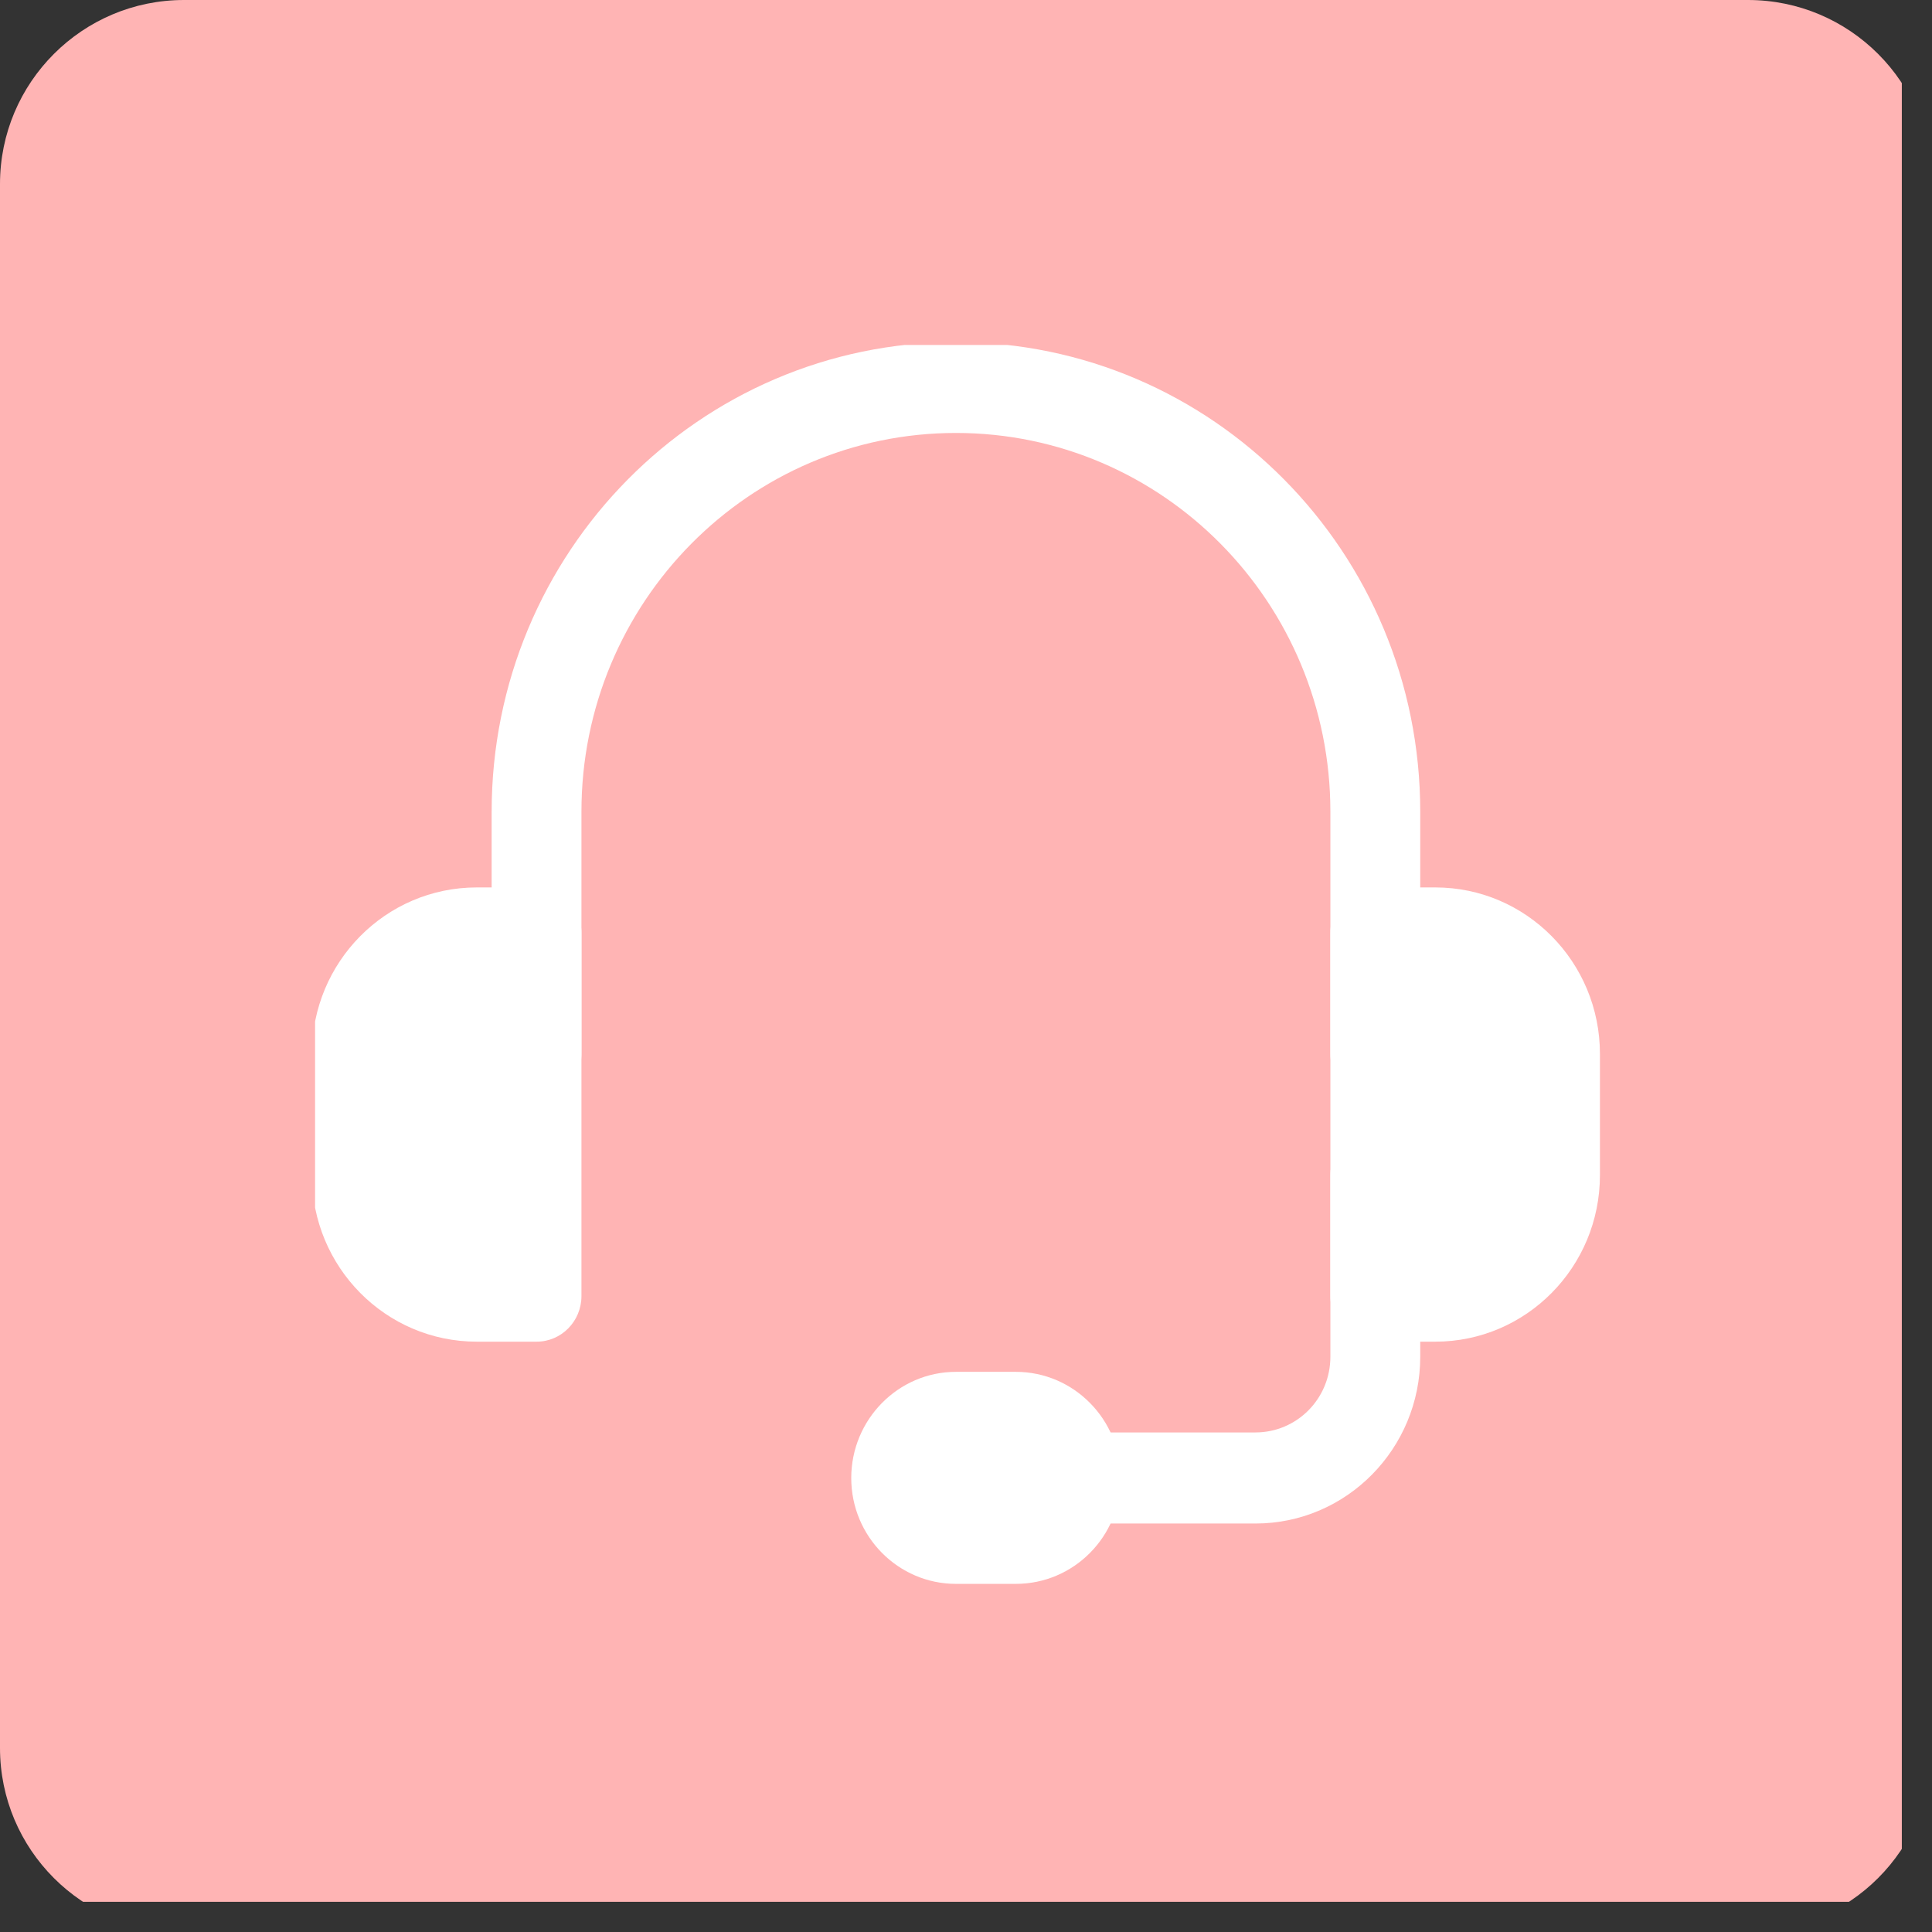
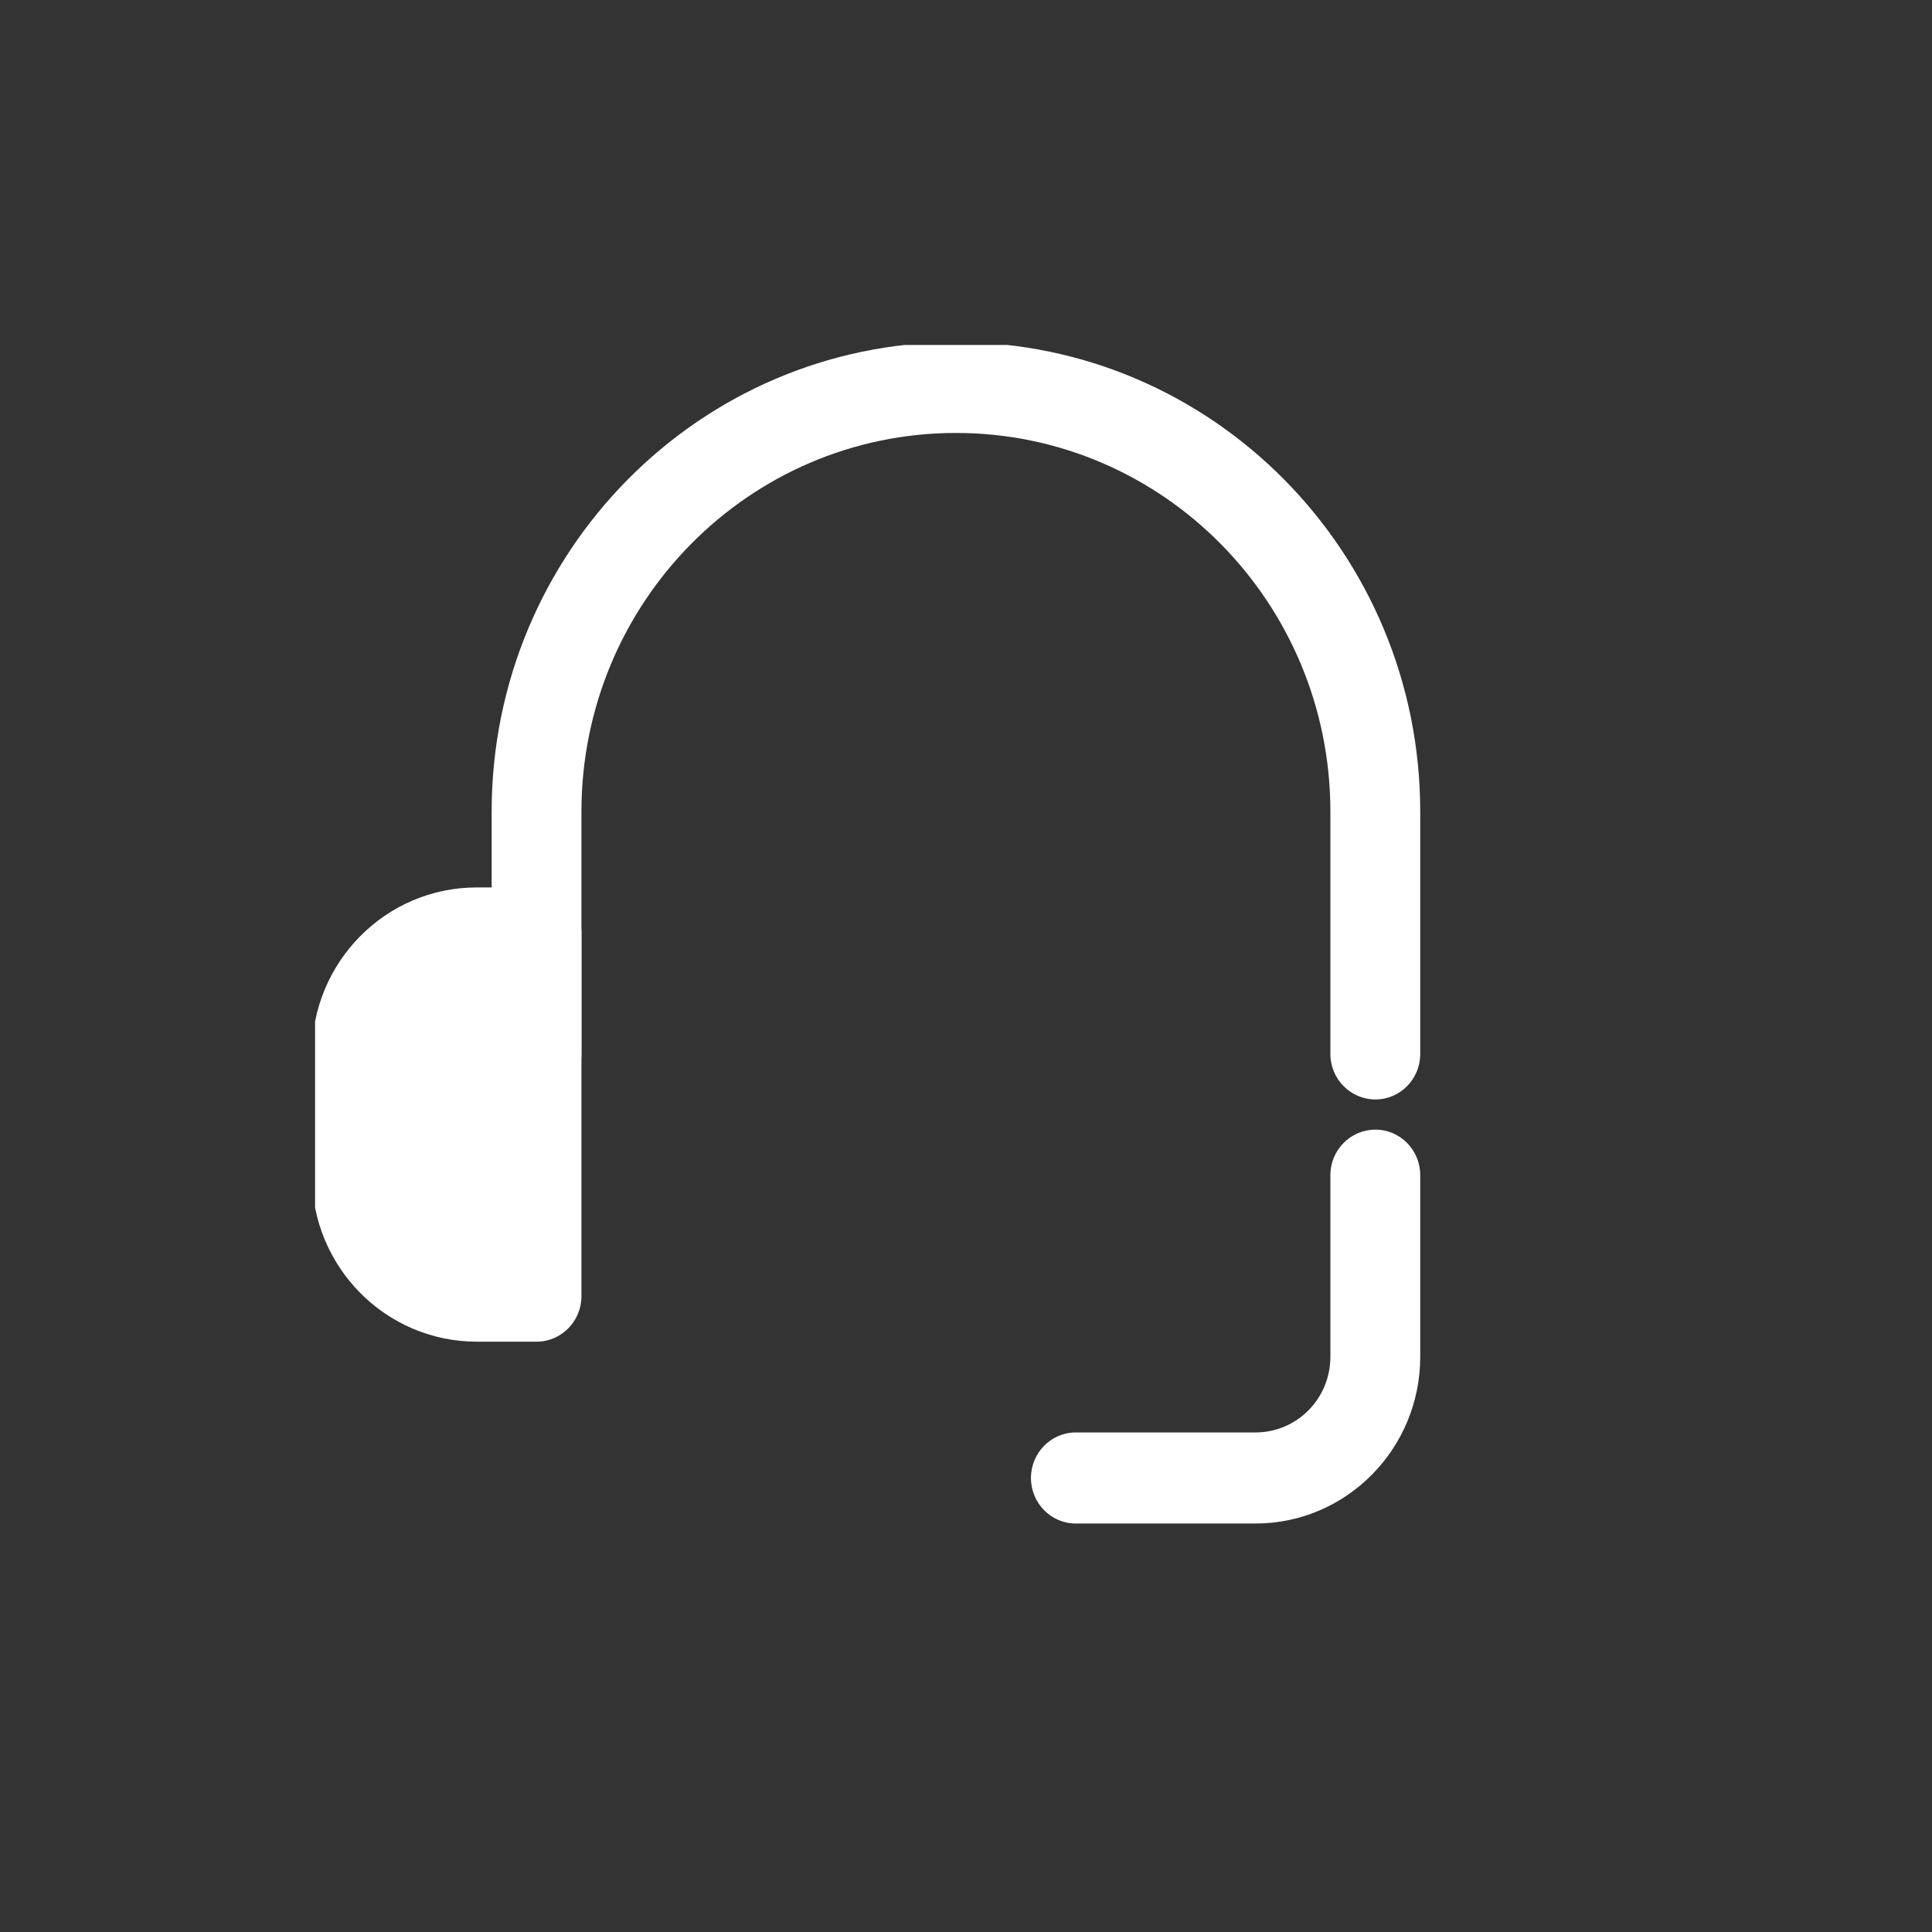
<svg xmlns="http://www.w3.org/2000/svg" width="42" zoomAndPan="magnify" viewBox="0 0 31.5 31.5" height="42" preserveAspectRatio="xMidYMid meet" version="1.0">
  <rect x="0" y="0" width="31.5" height="31.5" fill="#333333" stroke="none" />
  <defs>
    <clipPath id="0573bb4163">
      <path d="M 0 0 L 31.008 0 L 31.008 31.008 L 0 31.008 Z M 0 0 " clip-rule="nonzero" />
    </clipPath>
    <clipPath id="fb7298b7eb">
-       <path d="M 3 0 L 28.5 0 C 30.156 0 31.5 1.344 31.5 3 L 31.5 28.5 C 31.5 30.156 30.156 31.5 28.5 31.5 L 3 31.5 C 1.344 31.5 0 30.156 0 28.5 L 0 3 C 0 1.344 1.344 0 3 0 " clip-rule="nonzero" />
-     </clipPath>
+       </clipPath>
    <clipPath id="5bcdcd872d">
      <path d="M 5.137 14 L 10 14 L 10 22 L 5.137 22 Z M 5.137 14 " clip-rule="nonzero" />
    </clipPath>
    <clipPath id="62d7a167ca">
-       <path d="M 21 14 L 26.137 14 L 26.137 22 L 21 22 Z M 21 14 " clip-rule="nonzero" />
-     </clipPath>
+       </clipPath>
    <clipPath id="c8e17081f5">
      <path d="M 8 5.625 L 24 5.625 L 24 18 L 8 18 Z M 8 5.625 " clip-rule="nonzero" />
    </clipPath>
    <clipPath id="4b6c88cc7f">
-       <path d="M 13 22 L 19 22 L 19 25.875 L 13 25.875 Z M 13 22 " clip-rule="nonzero" />
-     </clipPath>
+       </clipPath>
  </defs>
  <g clip-path="url(#0573bb4163)">
    <g clip-path="url(#fb7298b7eb)">
      <path fill="#ffb4b4" d="M 0 0 L 31.449 0 L 31.449 31.449 L 0 31.449 Z M 0 0 " fill-opacity="1" fill-rule="nonzero" />
    </g>
  </g>
  <g clip-path="url(#5bcdcd872d)">
    <path fill="#ffffff" d="M 7.773 14.469 C 6.289 14.469 5.086 15.684 5.086 17.184 L 5.086 19.16 C 5.086 20.66 6.289 21.875 7.773 21.875 L 8.75 21.875 C 9.152 21.875 9.48 21.543 9.48 21.133 L 9.48 15.207 C 9.48 14.801 9.152 14.469 8.75 14.469 Z M 7.773 14.469 " fill-opacity="1" fill-rule="evenodd" />
  </g>
  <g clip-path="url(#62d7a167ca)">
    <path fill="#ffffff" d="M 23.402 14.469 C 24.883 14.469 26.086 15.684 26.086 17.184 L 26.086 19.16 C 26.086 20.66 24.883 21.875 23.402 21.875 L 22.426 21.875 C 22.02 21.875 21.691 21.543 21.691 21.133 L 21.691 15.207 C 21.691 14.801 22.02 14.469 22.426 14.469 Z M 23.402 14.469 " fill-opacity="1" fill-rule="evenodd" />
  </g>
  <g clip-path="url(#c8e17081f5)">
    <path fill="#ffffff" d="M 8.016 13.234 C 8.016 9.004 11.406 5.578 15.586 5.578 C 19.766 5.578 23.156 9.004 23.156 13.234 L 23.156 17.184 C 23.156 17.594 22.828 17.926 22.426 17.926 C 22.02 17.926 21.691 17.594 21.691 17.184 L 21.691 13.234 C 21.691 9.824 18.957 7.059 15.586 7.059 C 12.215 7.059 9.48 9.824 9.48 13.234 L 9.48 17.184 C 9.48 17.594 9.152 17.926 8.75 17.926 C 8.344 17.926 8.016 17.594 8.016 17.184 Z M 8.016 13.234 " fill-opacity="1" fill-rule="evenodd" />
  </g>
  <path fill="#ffffff" d="M 22.426 18.418 C 22.828 18.418 23.156 18.75 23.156 19.16 L 23.156 22.121 C 23.156 23.621 21.953 24.84 20.469 24.84 L 17.539 24.84 C 17.137 24.84 16.809 24.508 16.809 24.098 C 16.809 23.688 17.137 23.355 17.539 23.355 L 20.469 23.355 C 21.145 23.355 21.691 22.805 21.691 22.121 L 21.691 19.16 C 21.691 18.75 22.02 18.418 22.426 18.418 Z M 22.426 18.418 " fill-opacity="1" fill-rule="evenodd" />
  <g clip-path="url(#4b6c88cc7f)">
-     <path fill="#ffffff" d="M 15.586 22.367 C 14.645 22.367 13.879 23.145 13.879 24.098 C 13.879 25.051 14.645 25.824 15.586 25.824 L 16.562 25.824 C 17.508 25.824 18.273 25.051 18.273 24.098 C 18.273 23.145 17.508 22.367 16.562 22.367 Z M 15.586 22.367 " fill-opacity="1" fill-rule="evenodd" />
-   </g>
+     </g>
</svg>